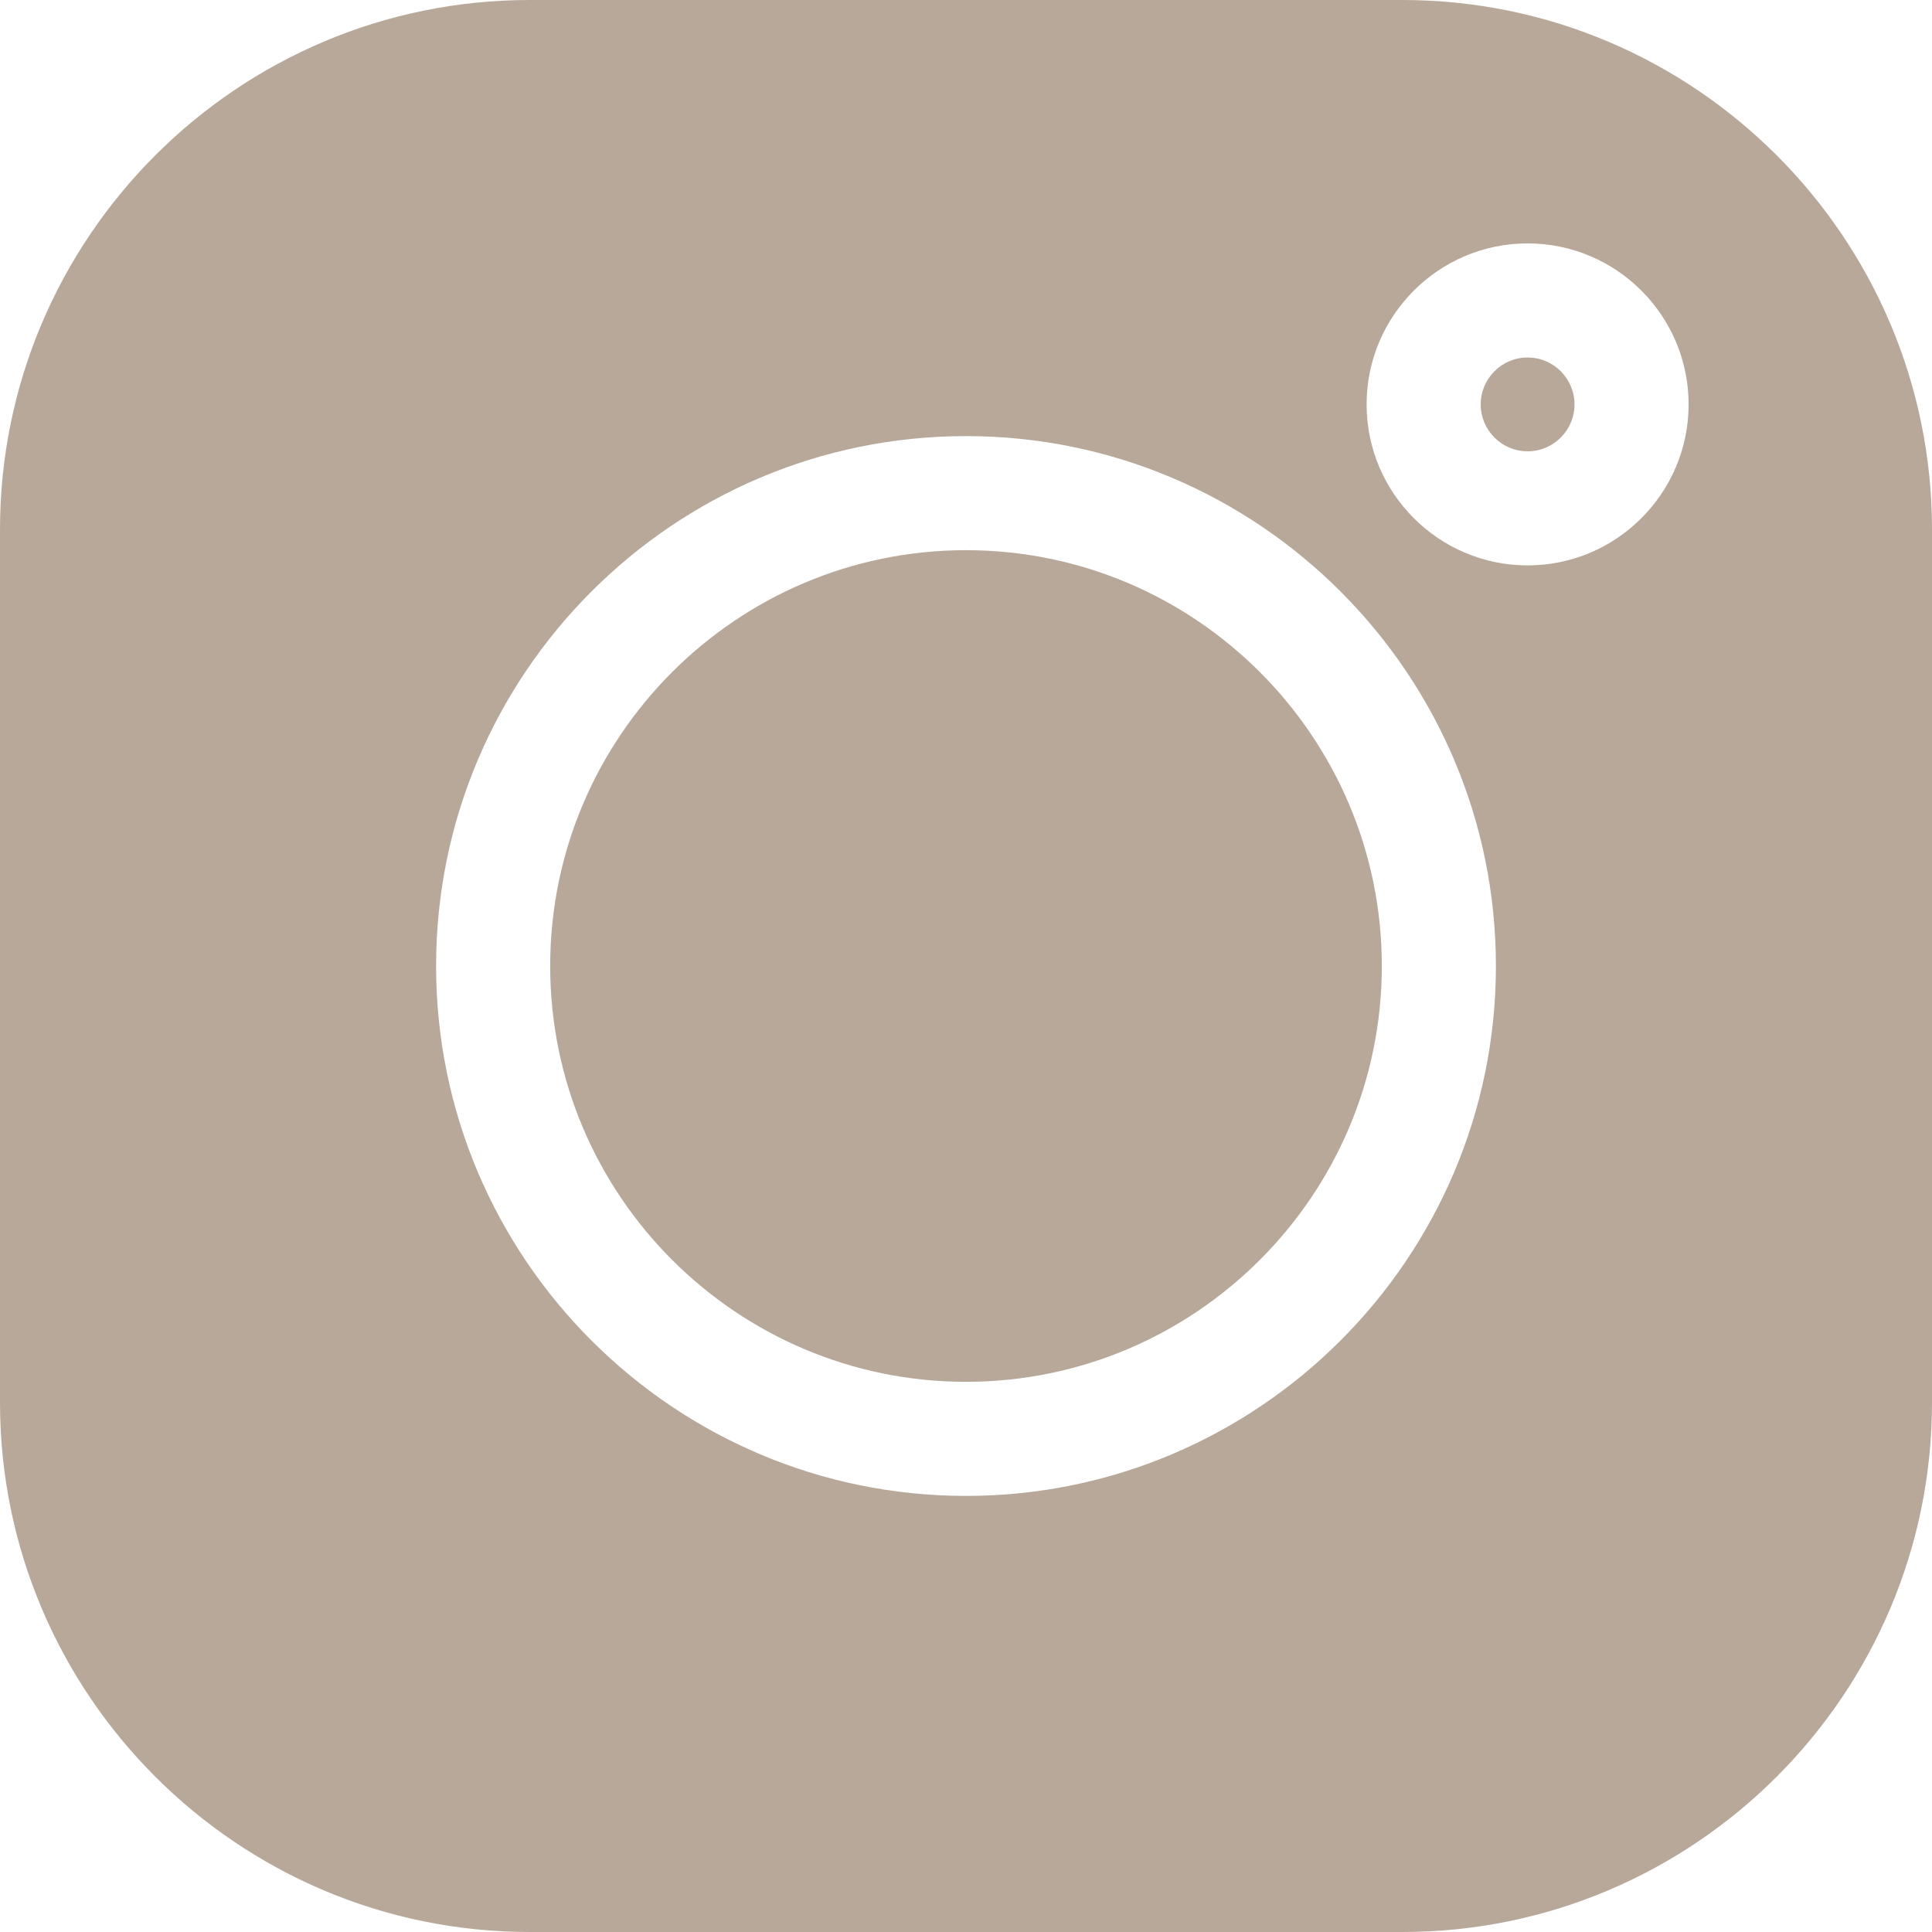
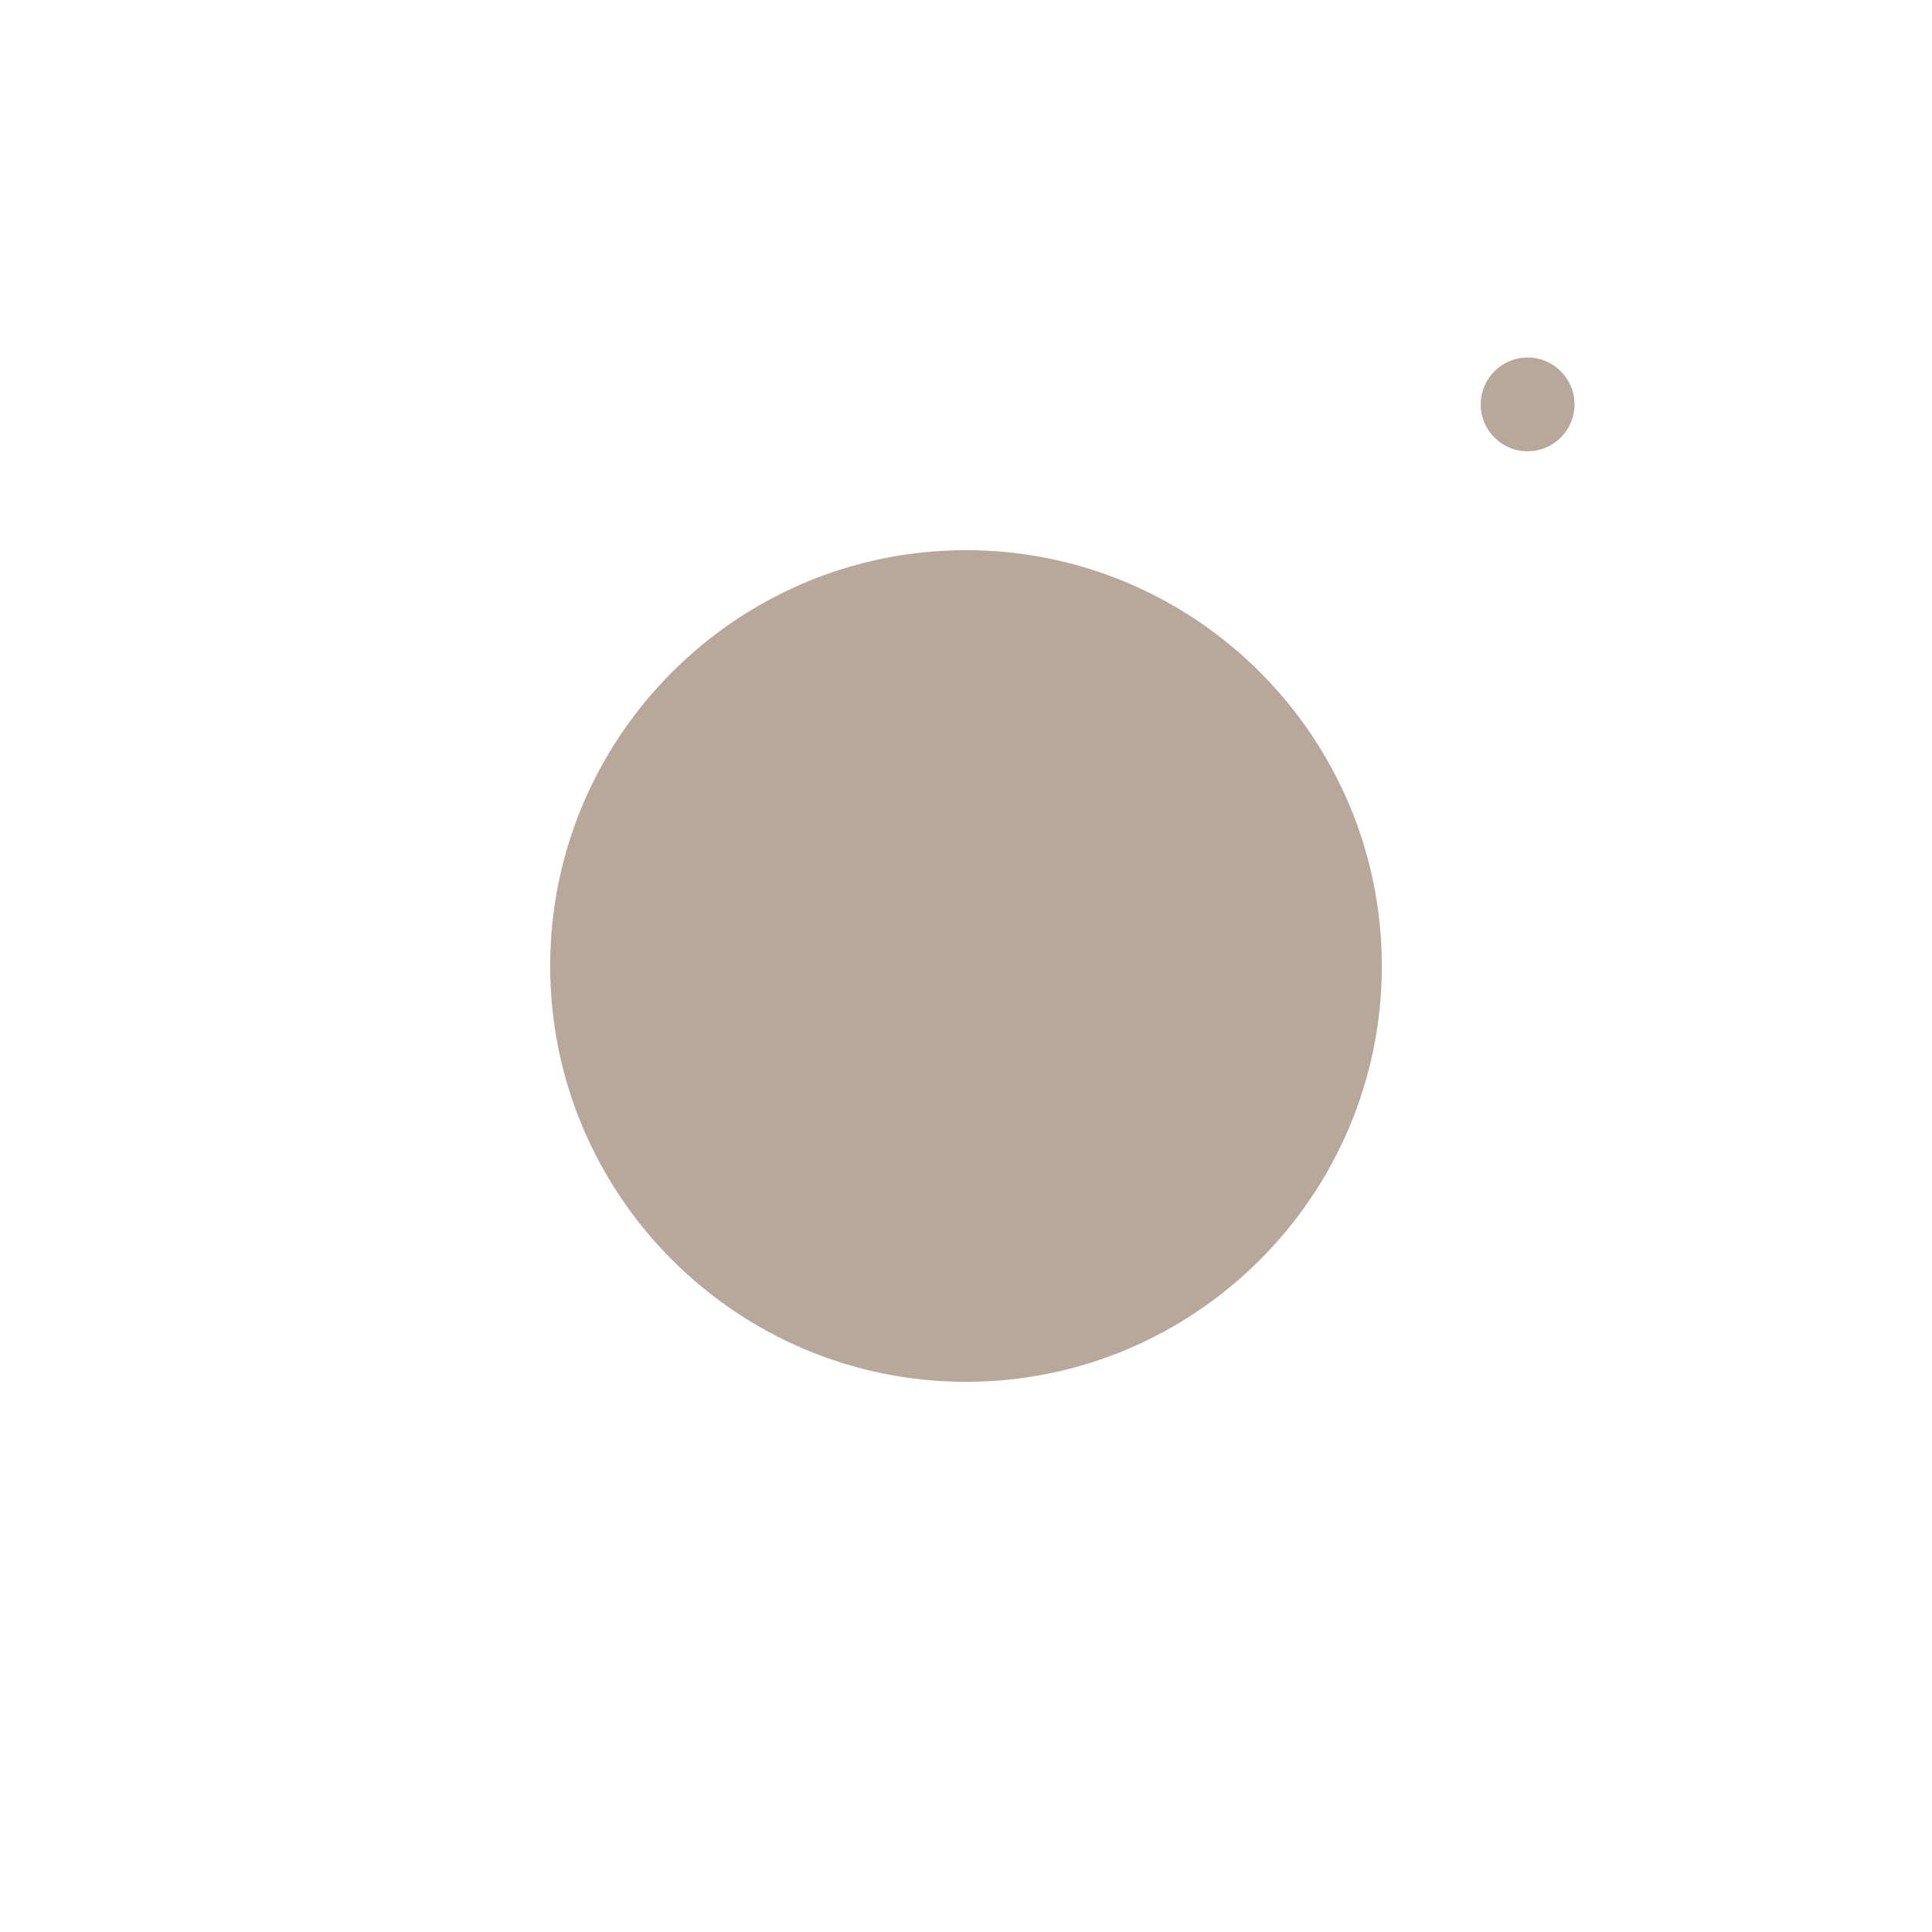
<svg xmlns="http://www.w3.org/2000/svg" version="1.1" width="512" height="512" x="0" y="0" viewBox="0 0 512 512" style="enable-background:new 0 0 512 512" xml:space="preserve">
  <g>
-     <path d="M404.831 94.739c-6.853 0-12.43 5.577-12.43 12.43s5.577 12.43 12.43 12.43c6.854 0 12.43-5.576 12.43-12.43s-5.576-12.43-12.43-12.43zM256 145.804c-60.762 0-110.196 49.434-110.196 110.196S195.238 366.197 256 366.197c60.763 0 110.197-49.434 110.197-110.196S316.763 145.804 256 145.804z" fill="#b7a89a" data-original="#000000" />
-     <path d="M371.643 0H140.357C62.964 0 0 62.964 0 140.358v231.285C0 449.037 62.964 512 140.357 512h231.286C449.037 512 512 449.036 512 371.643V140.358C512 62.964 449.037 0 371.643 0zM256 396.432c-77.435 0-140.431-62.997-140.431-140.432S178.566 115.57 256 115.57 396.432 178.566 396.432 256 333.434 396.432 256 396.432zm148.831-246.596c-23.526 0-42.666-19.14-42.666-42.666 0-23.526 19.14-42.667 42.666-42.667 23.526 0 42.666 19.14 42.666 42.666s-19.14 42.667-42.666 42.667z" fill="#b7a89a" data-original="#000000" />
+     <path d="M404.831 94.739c-6.853 0-12.43 5.577-12.43 12.43s5.577 12.43 12.43 12.43c6.854 0 12.43-5.576 12.43-12.43s-5.576-12.43-12.43-12.43zM256 145.804c-60.762 0-110.196 49.434-110.196 110.196S195.238 366.197 256 366.197c60.763 0 110.197-49.434 110.197-110.196S316.763 145.804 256 145.804" fill="#b7a89a" data-original="#000000" />
  </g>
</svg>